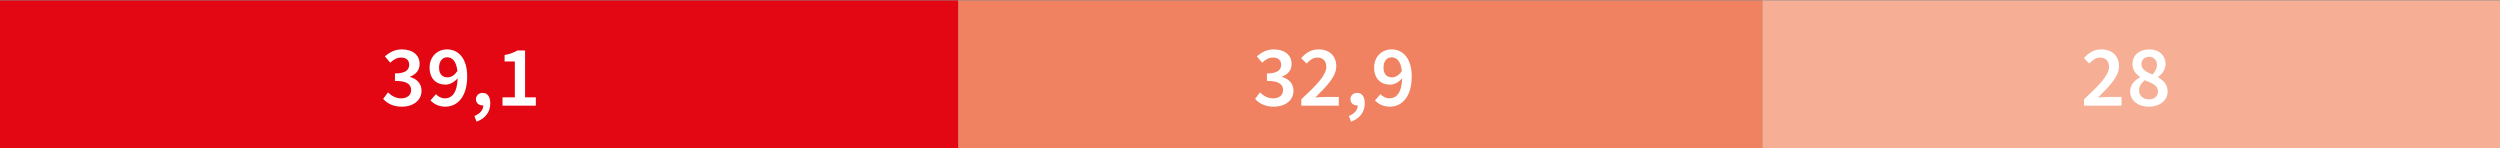
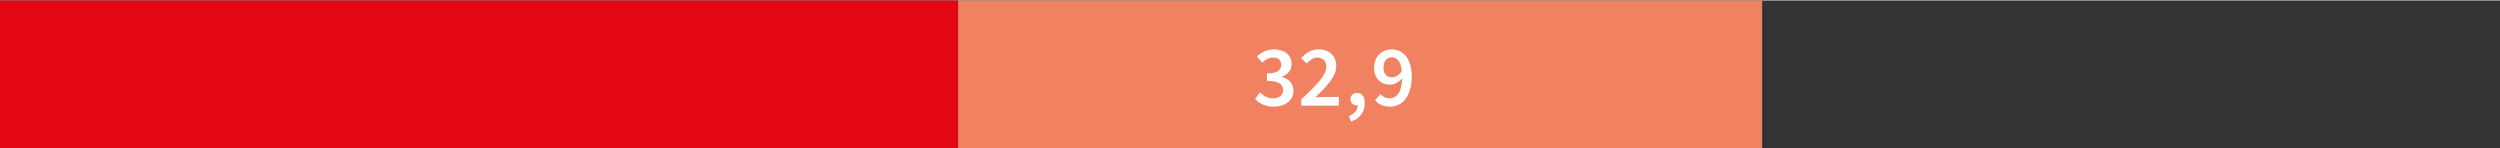
<svg xmlns="http://www.w3.org/2000/svg" width="640px" height="38px" id="Ebene_1" viewBox="0 0 288 17">
  <rect x="0" y="0" width="288" height="17" fill="#333333" stroke="none" />
  <defs>
    <clipPath id="clippath">
      <rect width="288" height="17" style="fill:none;" />
    </clipPath>
  </defs>
-   <rect x="203" width="85" height="17" style="fill:#f6af95;" />
  <rect x="110.37" width="92.63" height="17" style="fill:#f08262;" />
  <rect width="110.37" height="17" style="fill:#e30613;" />
  <g style="clip-path:url(#clippath);">
-     <path d="M57.88,12.12h3.85v-.96h-1.24v-5.4h-.88c-.41.24-.84.41-1.48.53v.74h1.18v4.13h-1.42v.96ZM54.9,13.96c1.01-.35,1.58-1.11,1.58-2.1,0-.76-.31-1.21-.87-1.21-.43,0-.78.28-.78.72,0,.47.35.72.75.72h.09c.01.51-.36.96-1.02,1.22l.25.65ZM51.3,12.24c1.31,0,2.52-1.03,2.52-3.49,0-2.15-1.07-3.11-2.32-3.11-1.1,0-2.01.81-2.01,2.09s.76,1.97,1.85,1.97c.46,0,1.01-.28,1.38-.74-.05,1.73-.69,2.32-1.48,2.32-.39,0-.78-.21-1.02-.48l-.63.72c.38.39.94.72,1.71.72M50.58,7.74c0-.77.41-1.19.93-1.19.6,0,1.06.46,1.18,1.57-.32.52-.76.74-1.13.74-.61,0-.98-.38-.98-1.12M46.31,12.24c1.23,0,2.25-.68,2.25-1.84,0-.84-.57-1.38-1.32-1.58v-.04c.69-.27,1.1-.75,1.1-1.46,0-1.07-.84-1.68-2.06-1.68-.77,0-1.38.32-1.94.8l.61.73c.39-.36.78-.59,1.27-.59.58,0,.92.31.92.83,0,.58-.4,1-1.64,1v.86c1.44,0,1.86.42,1.86,1.07,0,.59-.48.94-1.16.94-.63,0-1.12-.31-1.5-.69l-.56.75c.45.51,1.13.9,2.17.9" style="fill:#fff;" />
    <path d="M160.11,12.24c1.31,0,2.52-1.03,2.52-3.49,0-2.15-1.07-3.11-2.32-3.11-1.1,0-2.01.81-2.01,2.09s.76,1.97,1.85,1.97c.46,0,1.01-.28,1.38-.74-.05,1.73-.69,2.32-1.48,2.32-.39,0-.78-.21-1.02-.48l-.63.72c.38.39.94.72,1.71.72M159.38,7.74c0-.77.41-1.19.93-1.19.6,0,1.06.46,1.18,1.57-.32.52-.76.74-1.13.74-.61,0-.98-.38-.98-1.12M155.64,13.96c1.01-.35,1.58-1.11,1.58-2.1,0-.76-.31-1.21-.87-1.21-.43,0-.78.28-.78.72,0,.47.35.72.75.72h.09c.01.51-.36.96-1.02,1.22l.25.65ZM149.91,12.12h4.32v-1h-1.63c-.31,0-.73.03-1.07.06,1.32-1.32,2.41-2.41,2.41-3.6s-.8-1.94-2.02-1.94c-.86,0-1.45.37-2.03,1.01l.63.62c.34-.37.74-.69,1.23-.69.67,0,1.04.41,1.04,1.08,0,.95-1.13,2.11-2.88,3.73v.73ZM146.76,12.24c1.23,0,2.25-.68,2.25-1.84,0-.84-.57-1.38-1.32-1.58v-.04c.69-.27,1.1-.75,1.1-1.46,0-1.07-.84-1.68-2.06-1.68-.77,0-1.38.32-1.94.8l.61.73c.39-.36.78-.59,1.27-.59.58,0,.92.31.92.83,0,.58-.4,1-1.64,1v.86c1.44,0,1.86.42,1.86,1.07,0,.59-.48.94-1.16.94-.63,0-1.12-.31-1.5-.69l-.56.75c.45.51,1.13.9,2.17.9" style="fill:#fff;" />
-     <path d="M247.57,11.4c-.65,0-1.15-.41-1.15-1.03,0-.48.28-.89.66-1.18.86.35,1.52.6,1.52,1.28,0,.58-.43.93-1.03.93M247.96,8.53c-.7-.28-1.26-.56-1.26-1.18,0-.55.38-.86.86-.86.58,0,.92.4.92.95,0,.4-.19.76-.52,1.09M247.54,12.24c1.3,0,2.17-.75,2.17-1.73,0-.85-.51-1.32-1.1-1.66v-.04c.42-.29.86-.82.86-1.45,0-1.03-.74-1.72-1.88-1.72s-1.93.66-1.93,1.7c0,.67.39,1.13.87,1.48v.04c-.6.32-1.14.84-1.14,1.63,0,1.03.92,1.75,2.16,1.75M240.08,12.12h4.32v-1h-1.63c-.31,0-.73.03-1.07.06,1.32-1.32,2.41-2.41,2.41-3.6s-.8-1.94-2.02-1.94c-.86,0-1.45.37-2.03,1.01l.63.62c.34-.37.74-.69,1.23-.69.67,0,1.04.41,1.04,1.08,0,.95-1.13,2.11-2.88,3.73v.73Z" style="fill:#fff;" />
  </g>
</svg>